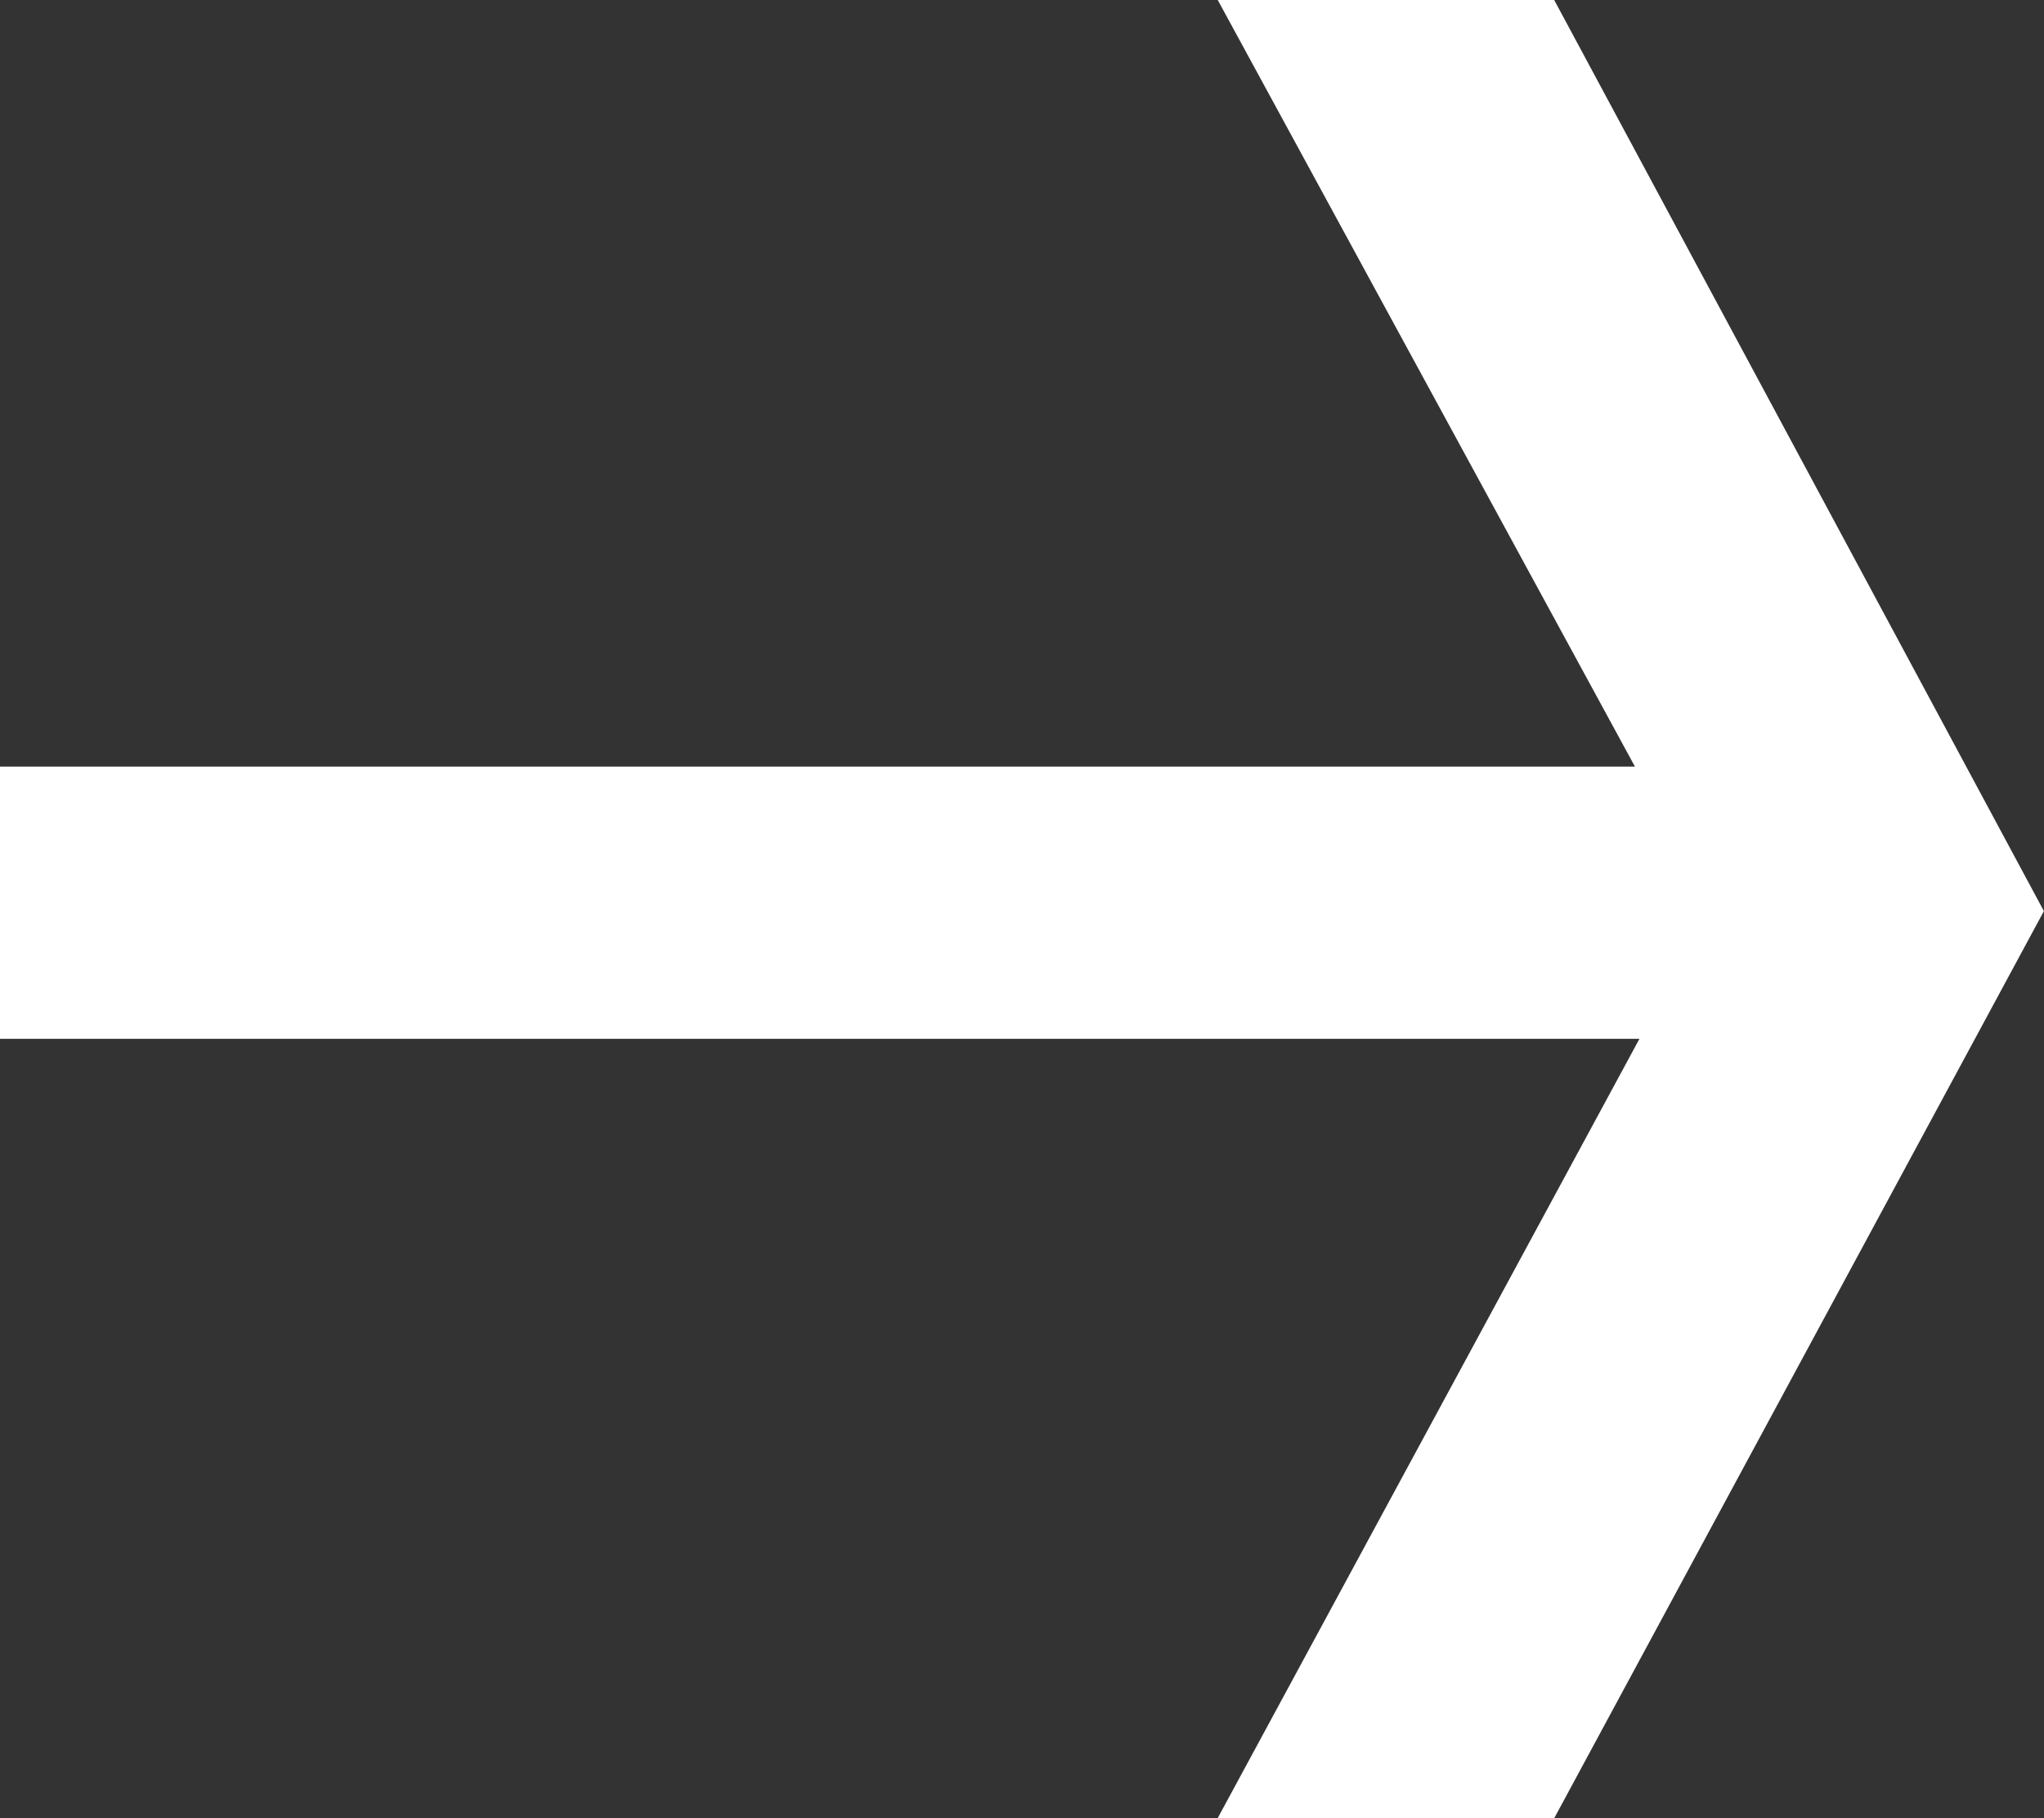
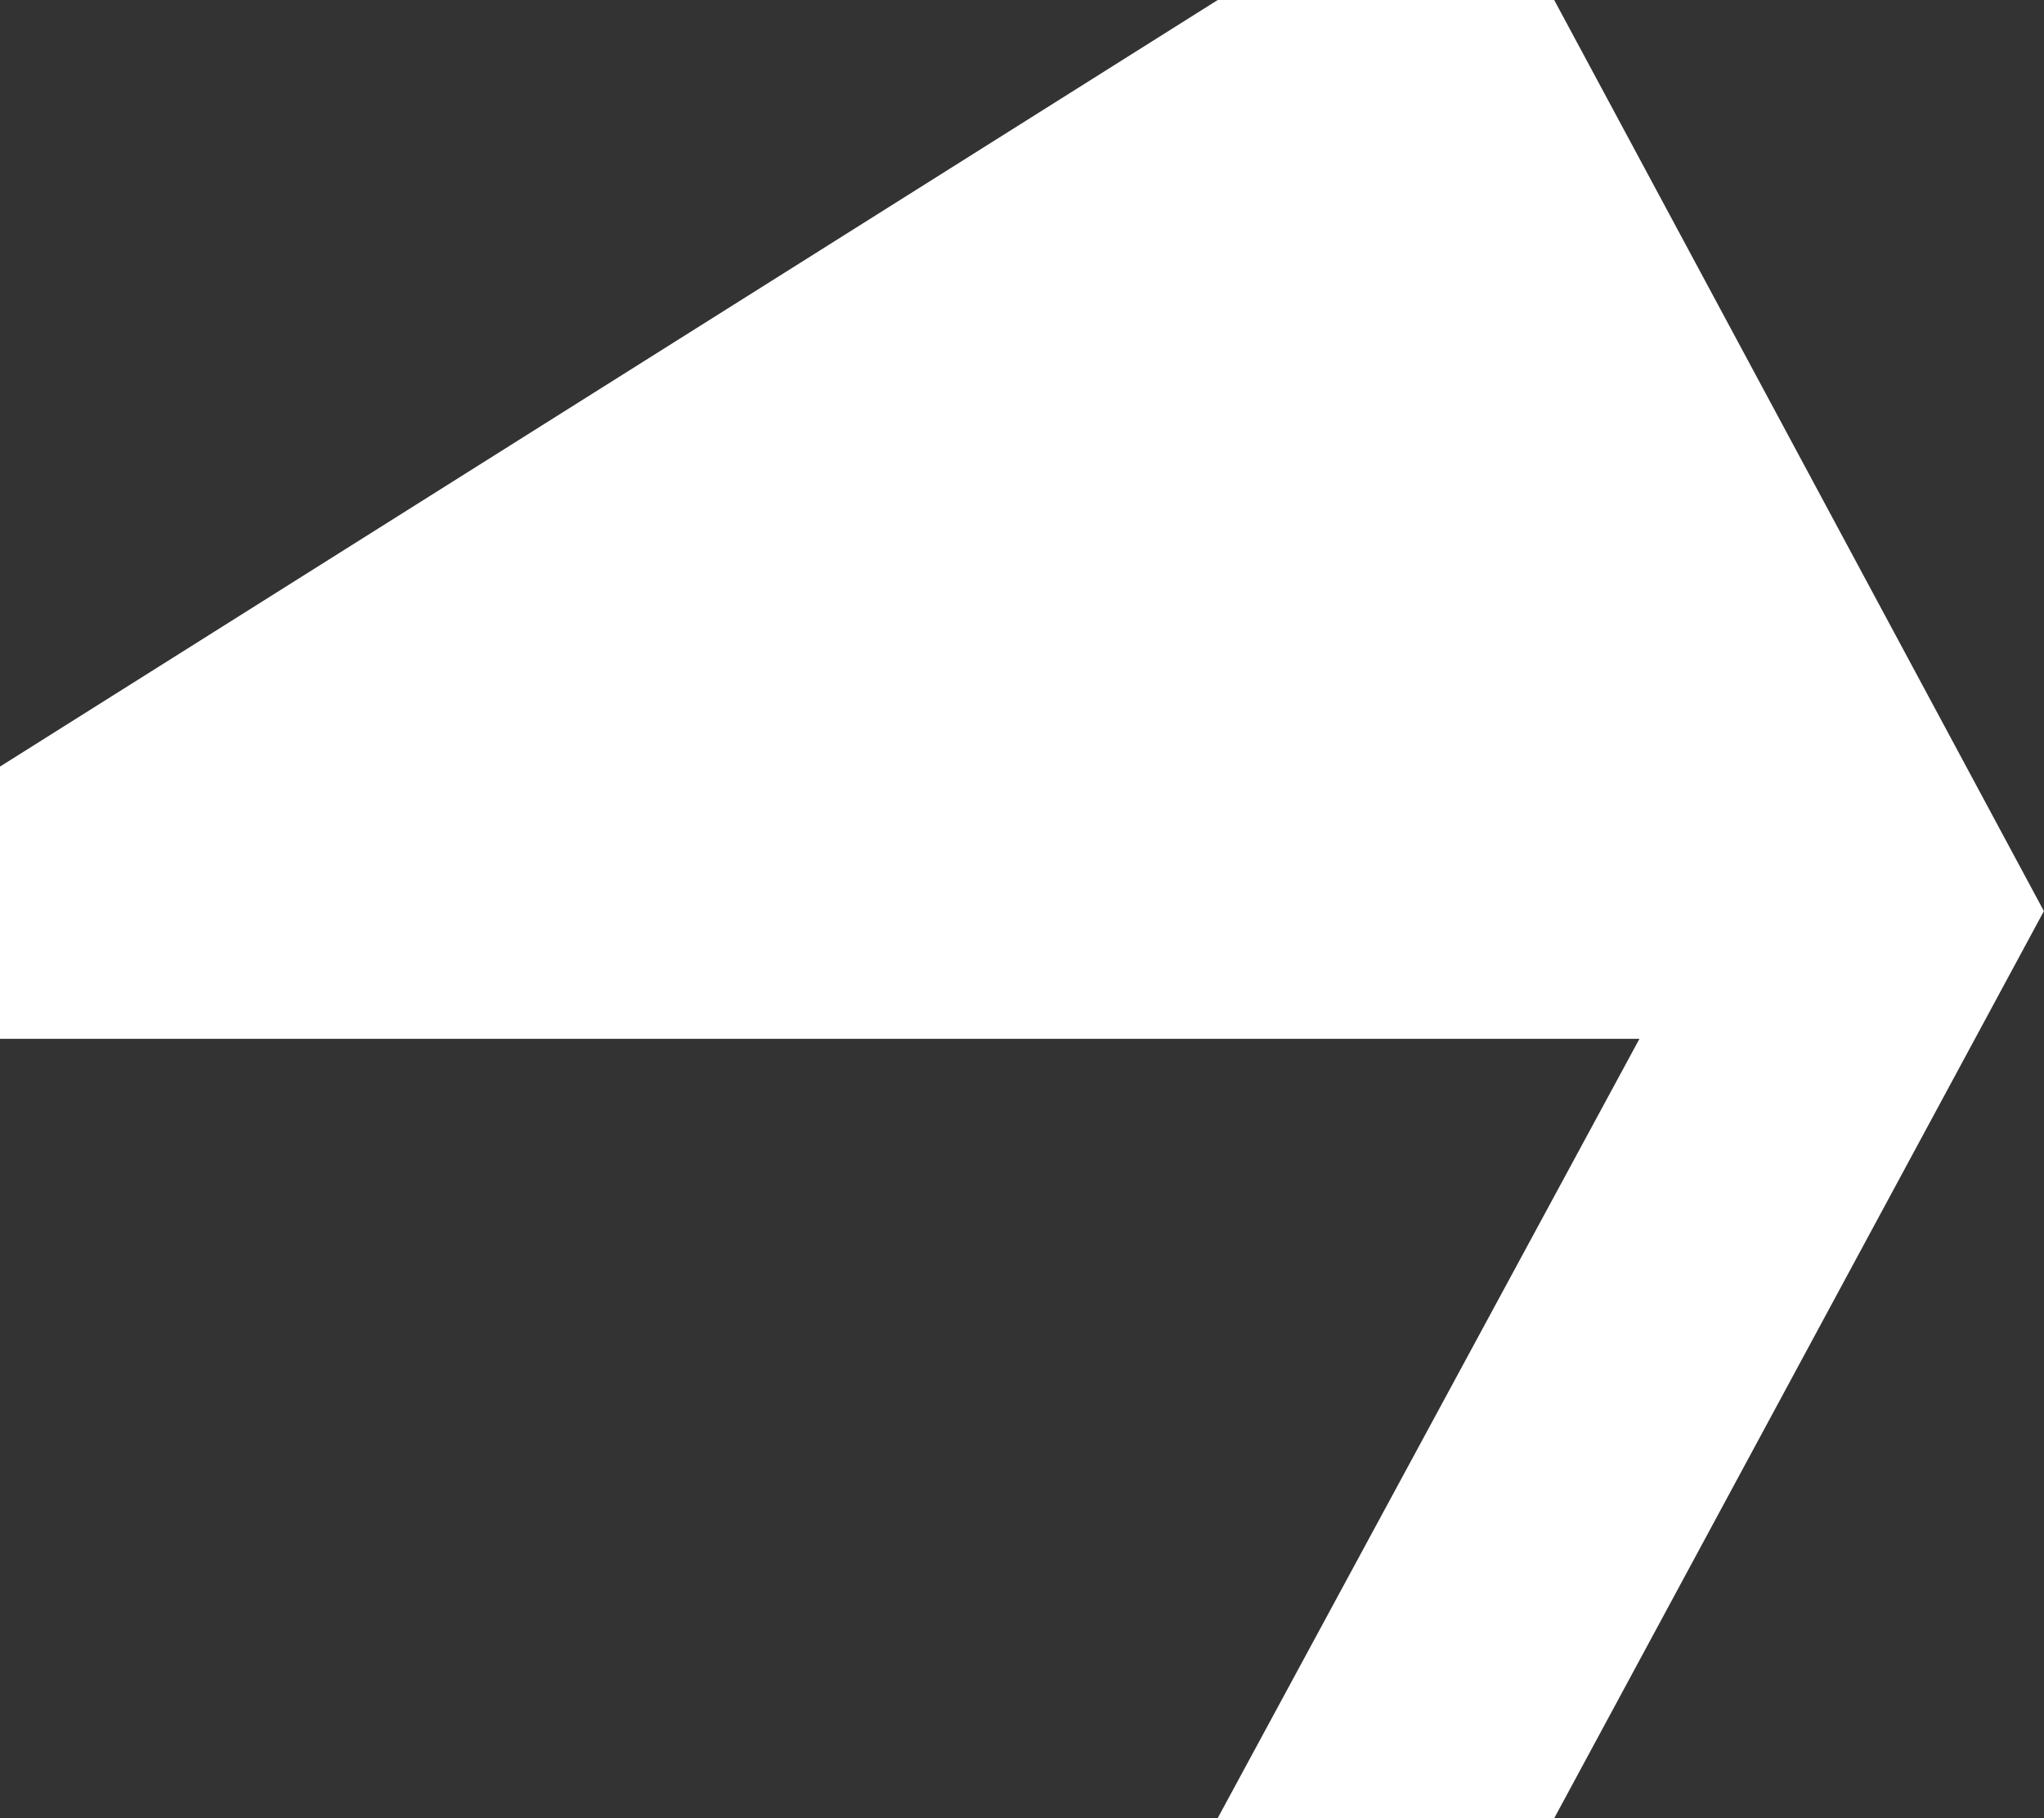
<svg xmlns="http://www.w3.org/2000/svg" viewBox="0 0 181.28 161.27">
  <rect x="0" y="0" width="181.28" height="161.27" fill="#333333" stroke="none" />
  <defs>
    <style>.cls-1{fill:#fff;}</style>
  </defs>
  <title>Arrow-Right-White</title>
  <g id="Layer_2" data-name="Layer 2">
    <g id="Layer_1-2" data-name="Layer 1">
-       <path class="cls-1" d="M137.85,161.27H108L145.4,92.15H0V68H145L108,0h29.84l43.43,80.82Z" />
+       <path class="cls-1" d="M137.85,161.27H108L145.4,92.15H0V68L108,0h29.84l43.43,80.82Z" />
    </g>
  </g>
</svg>